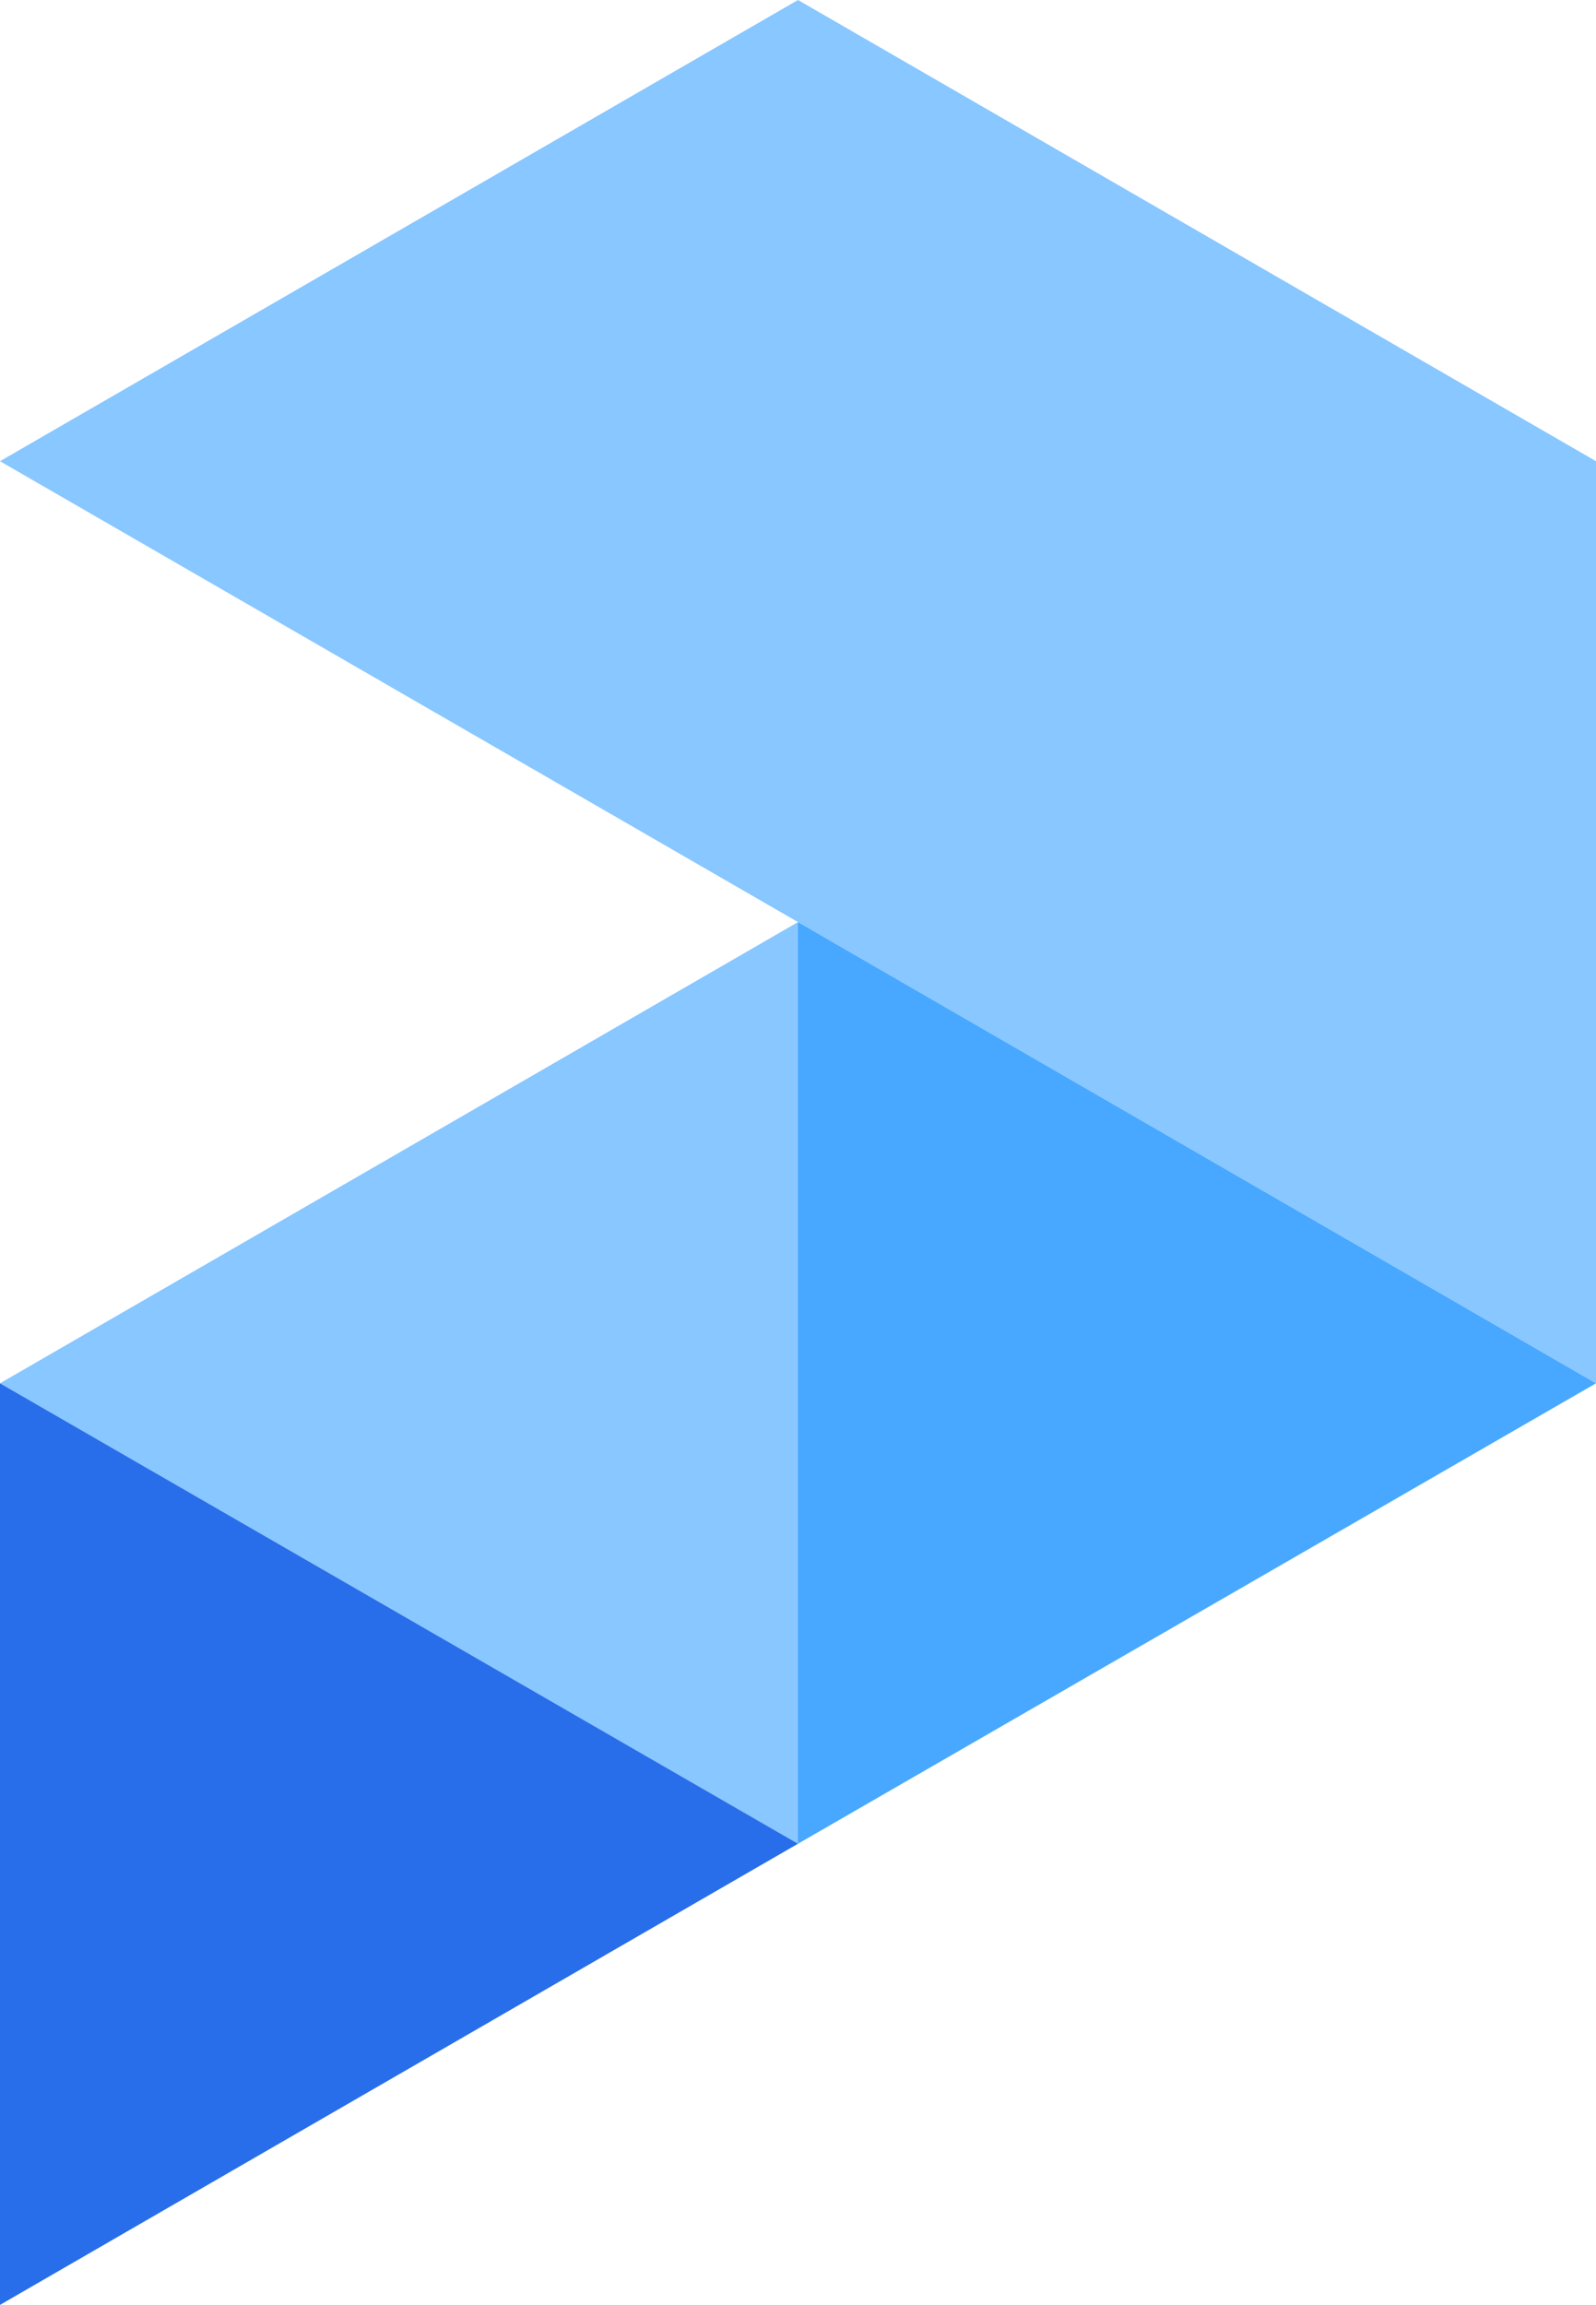
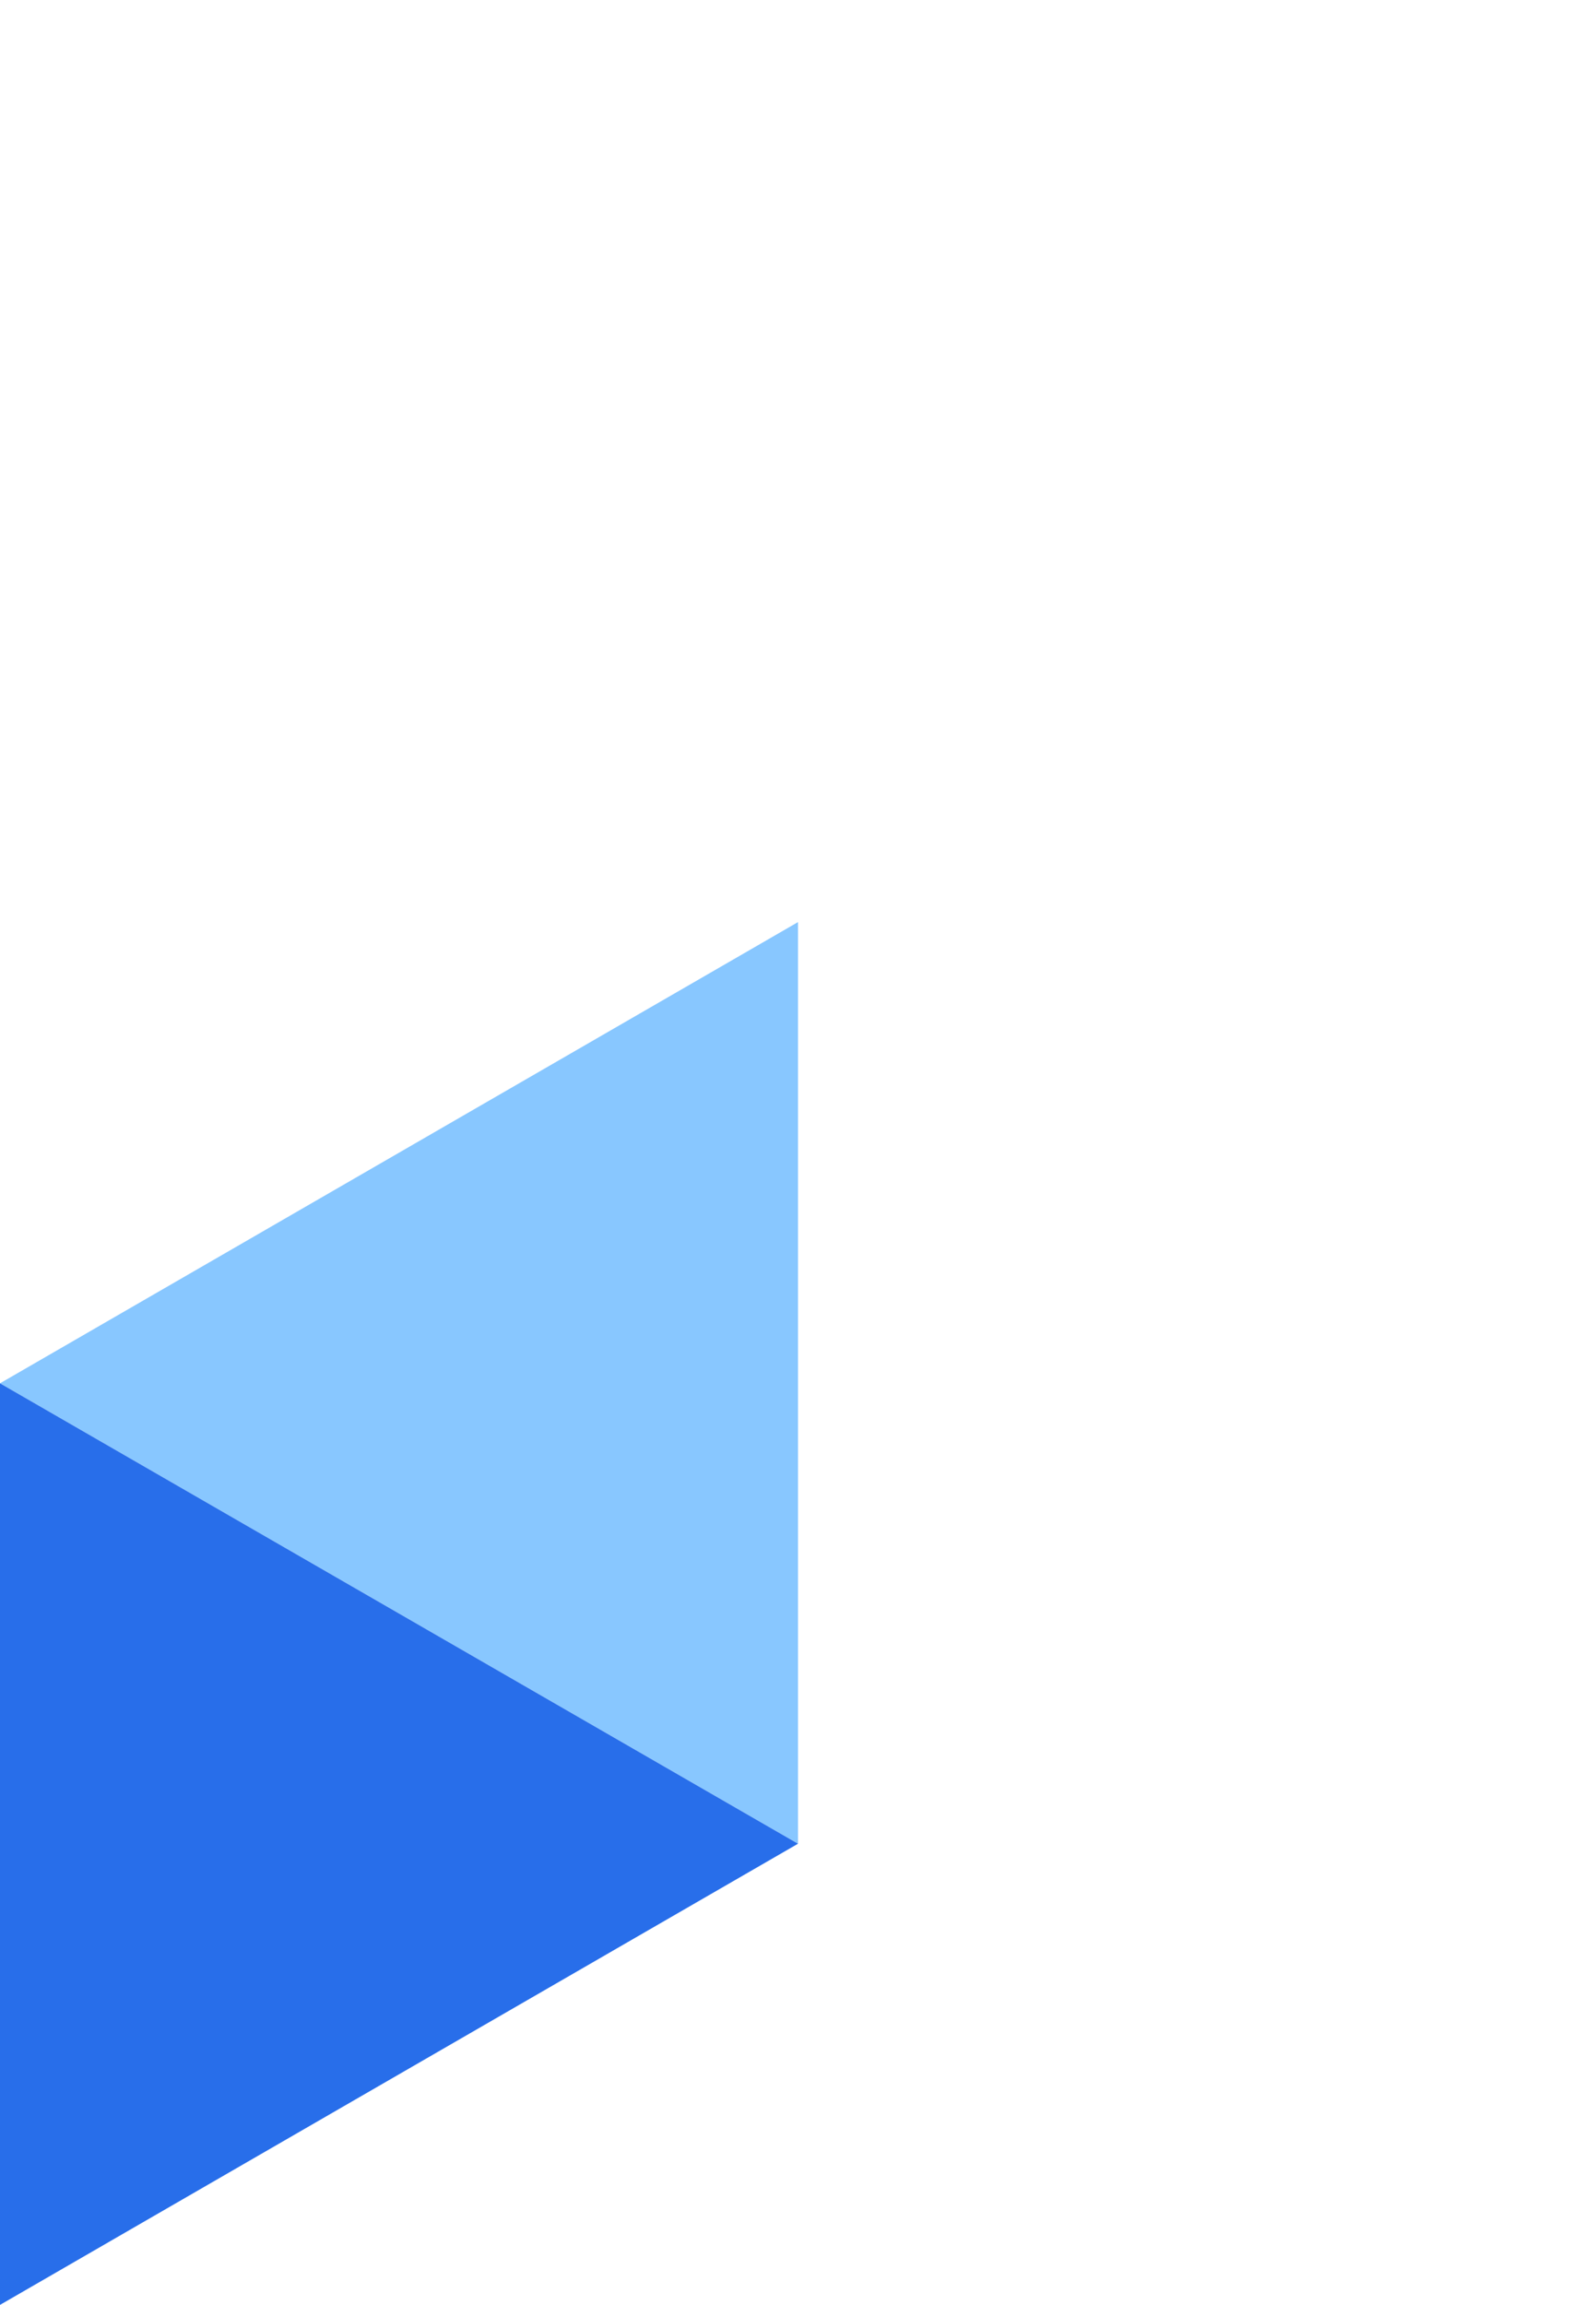
<svg xmlns="http://www.w3.org/2000/svg" id="Layer_2" data-name="Layer 2" viewBox="0 0 342.26 494.2">
  <defs>
    <style>
      .cls-1 {
        fill: #88c7ff;
      }

      .cls-1, .cls-2, .cls-3 {
        stroke-width: 0px;
      }

      .cls-2 {
        fill: #48a8ff;
      }

      .cls-3 {
        fill: #286eea;
      }
    </style>
  </defs>
  <g id="Layer_1-2" data-name="Layer 1">
    <g>
-       <polygon class="cls-1" points="342.26 98.89 342.26 296.6 171.13 197.71 0 98.89 171.13 0 342.26 98.89" />
-       <polygon class="cls-2" points="342.26 296.6 171.13 395.32 171.13 197.71 342.26 296.6" />
      <polygon class="cls-1" points="171.13 197.71 171.13 395.32 0 296.6 171.13 197.71" />
      <polygon class="cls-3" points="171.13 395.32 0 494.2 0 296.6 171.13 395.32" />
    </g>
  </g>
</svg>